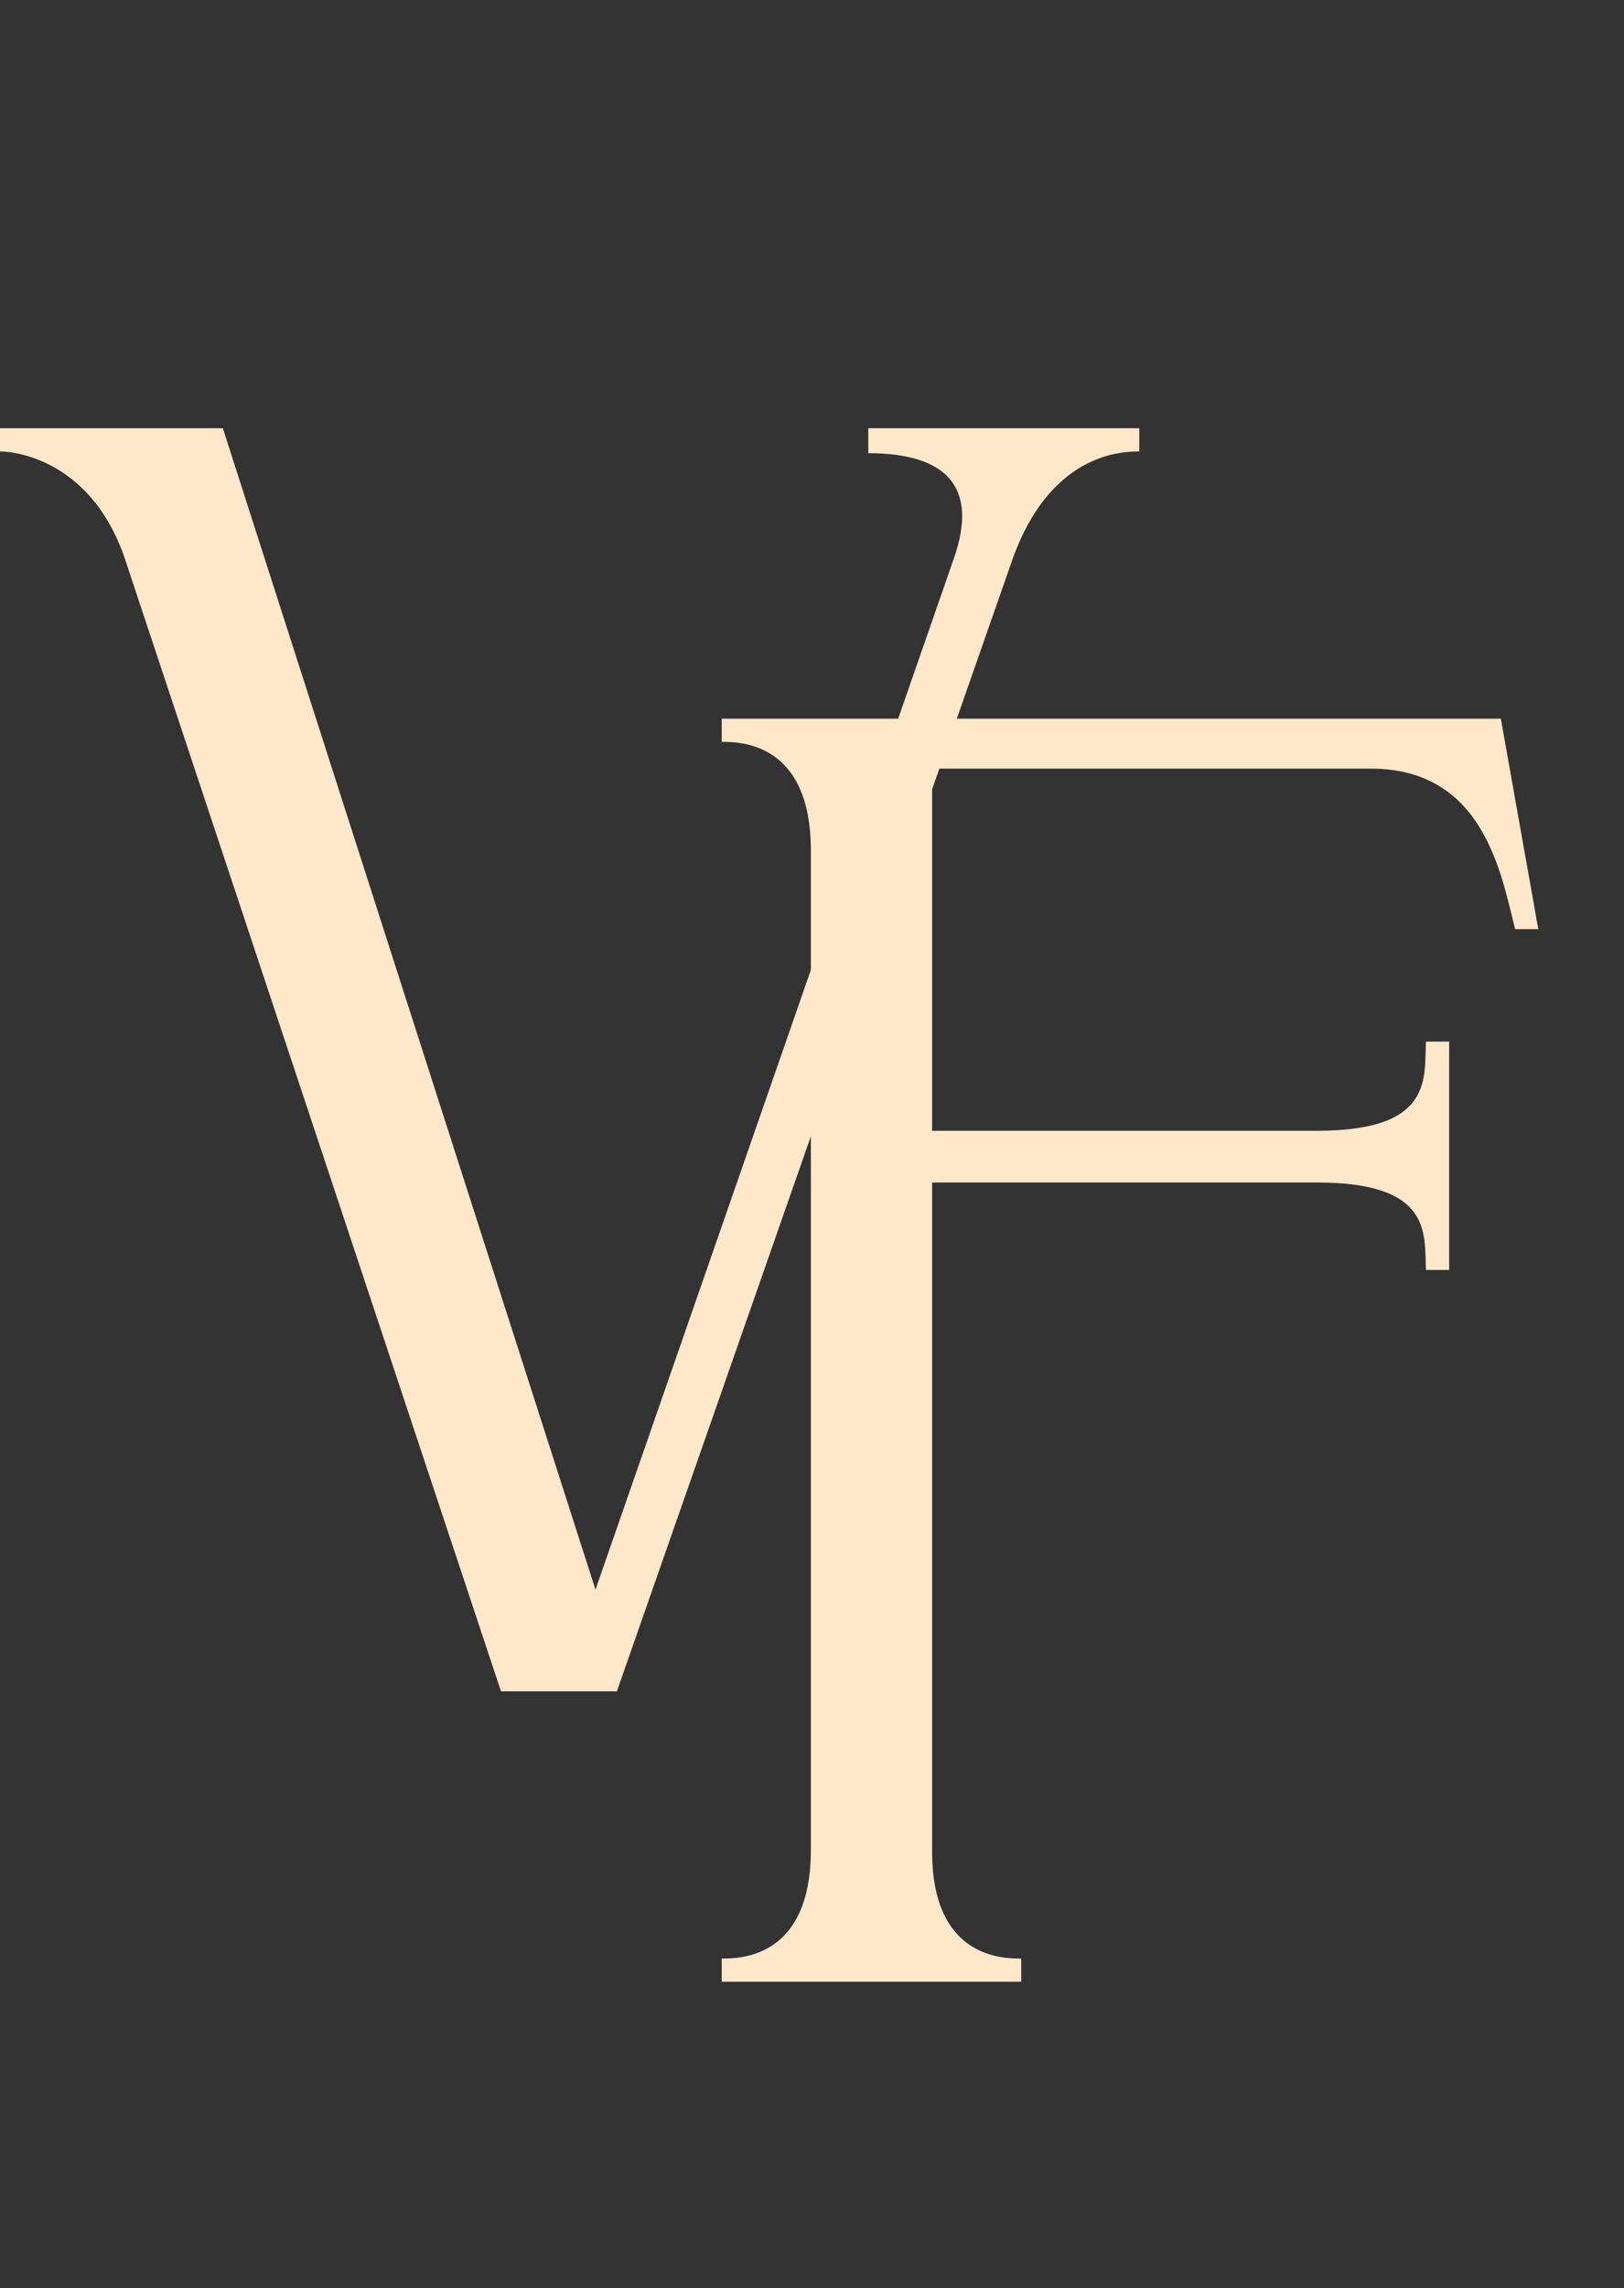
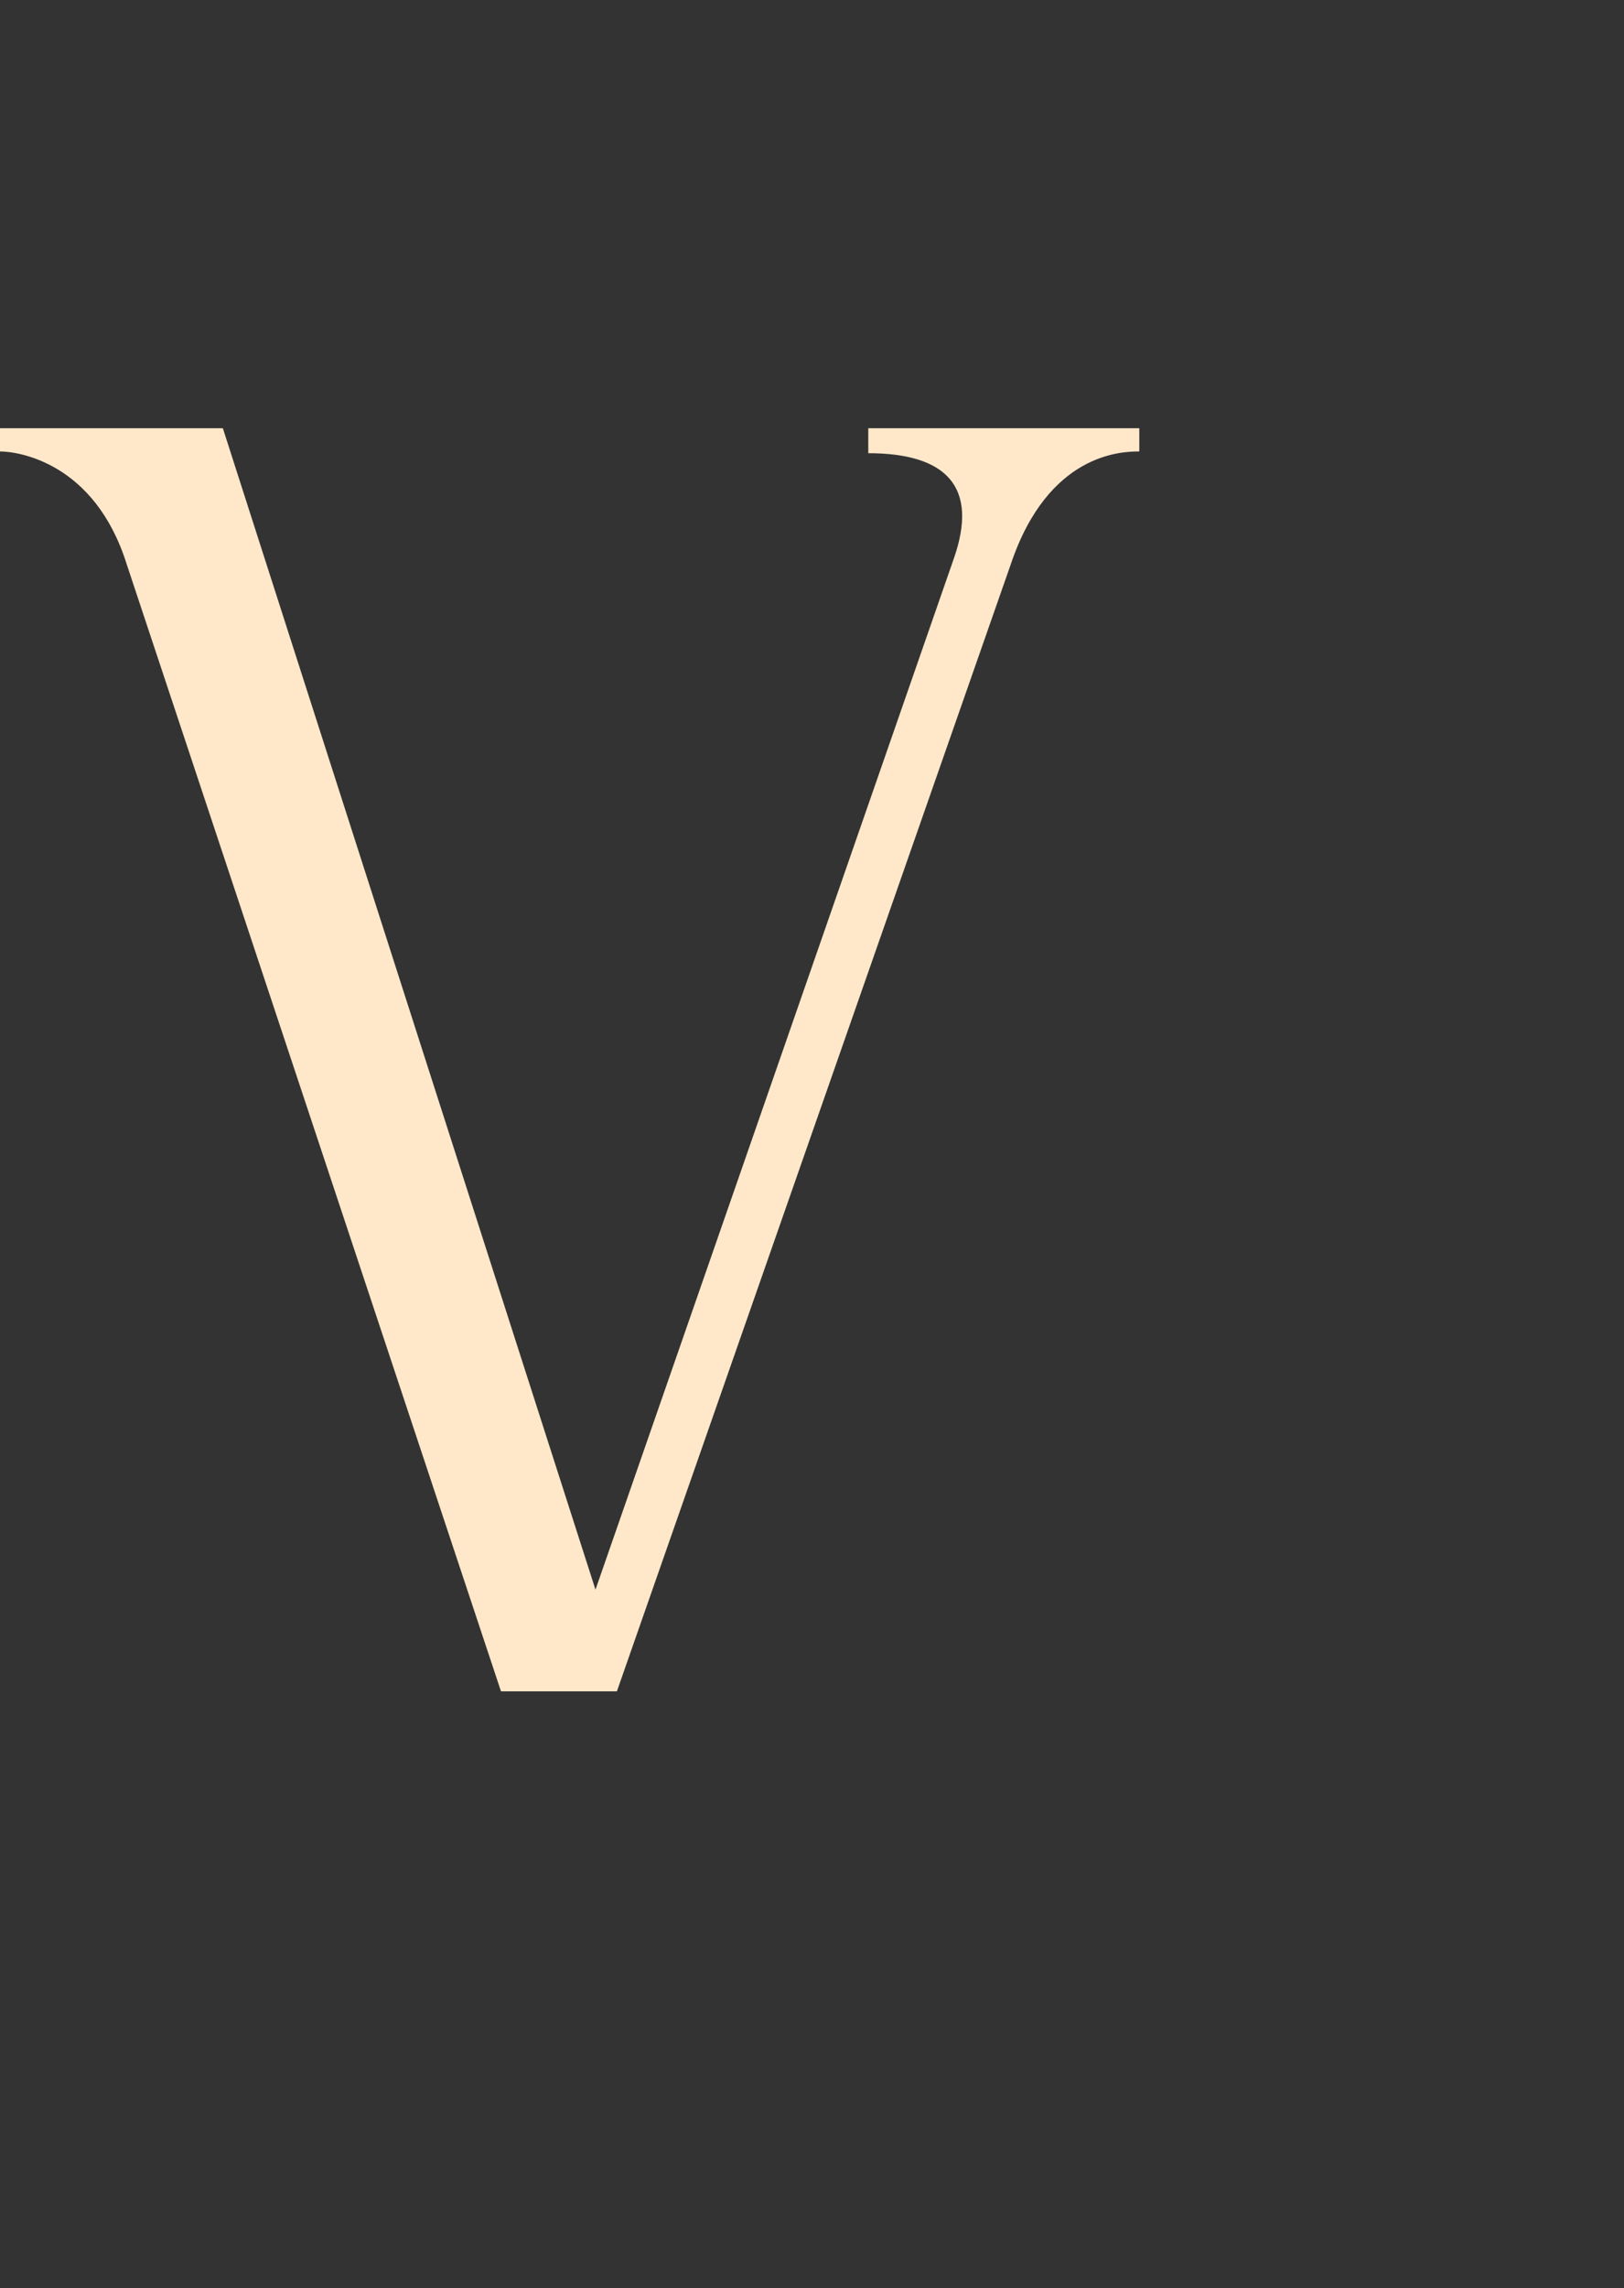
<svg xmlns="http://www.w3.org/2000/svg" width="49" height="69" viewBox="0 0 49 69" fill="none">
  <rect x="0" y="0" width="49" height="69" fill="#333333" stroke="none" />
  <path d="M26.198 13.666V12.913H34.375V13.613C33.837 13.613 31.631 13.666 30.502 17.002L18.613 51H15.116L3.819 17.002C2.851 13.935 0.538 13.613 0 13.613V12.913H6.724L17.967 47.934L28.78 16.84C29.533 14.689 28.565 13.666 26.198 13.666Z" fill="#FFE8C9" />
-   <path d="M30.813 59.757H21.776V59.058C22.314 59.058 24.466 59.058 24.466 55.776V25.651C24.466 22.37 22.314 22.37 21.776 22.37V21.671H45.284L46.414 28.018H45.715C45.284 26.297 44.746 23.177 41.357 23.177H28.124V34.097H39.743C43.24 34.097 42.971 32.537 43.025 31.408H43.724V38.293H43.025C42.971 37.217 43.24 35.657 39.743 35.657H28.124V55.83C28.124 59.058 30.276 59.058 30.813 59.058V59.757Z" fill="#FFE8C9" />
</svg>